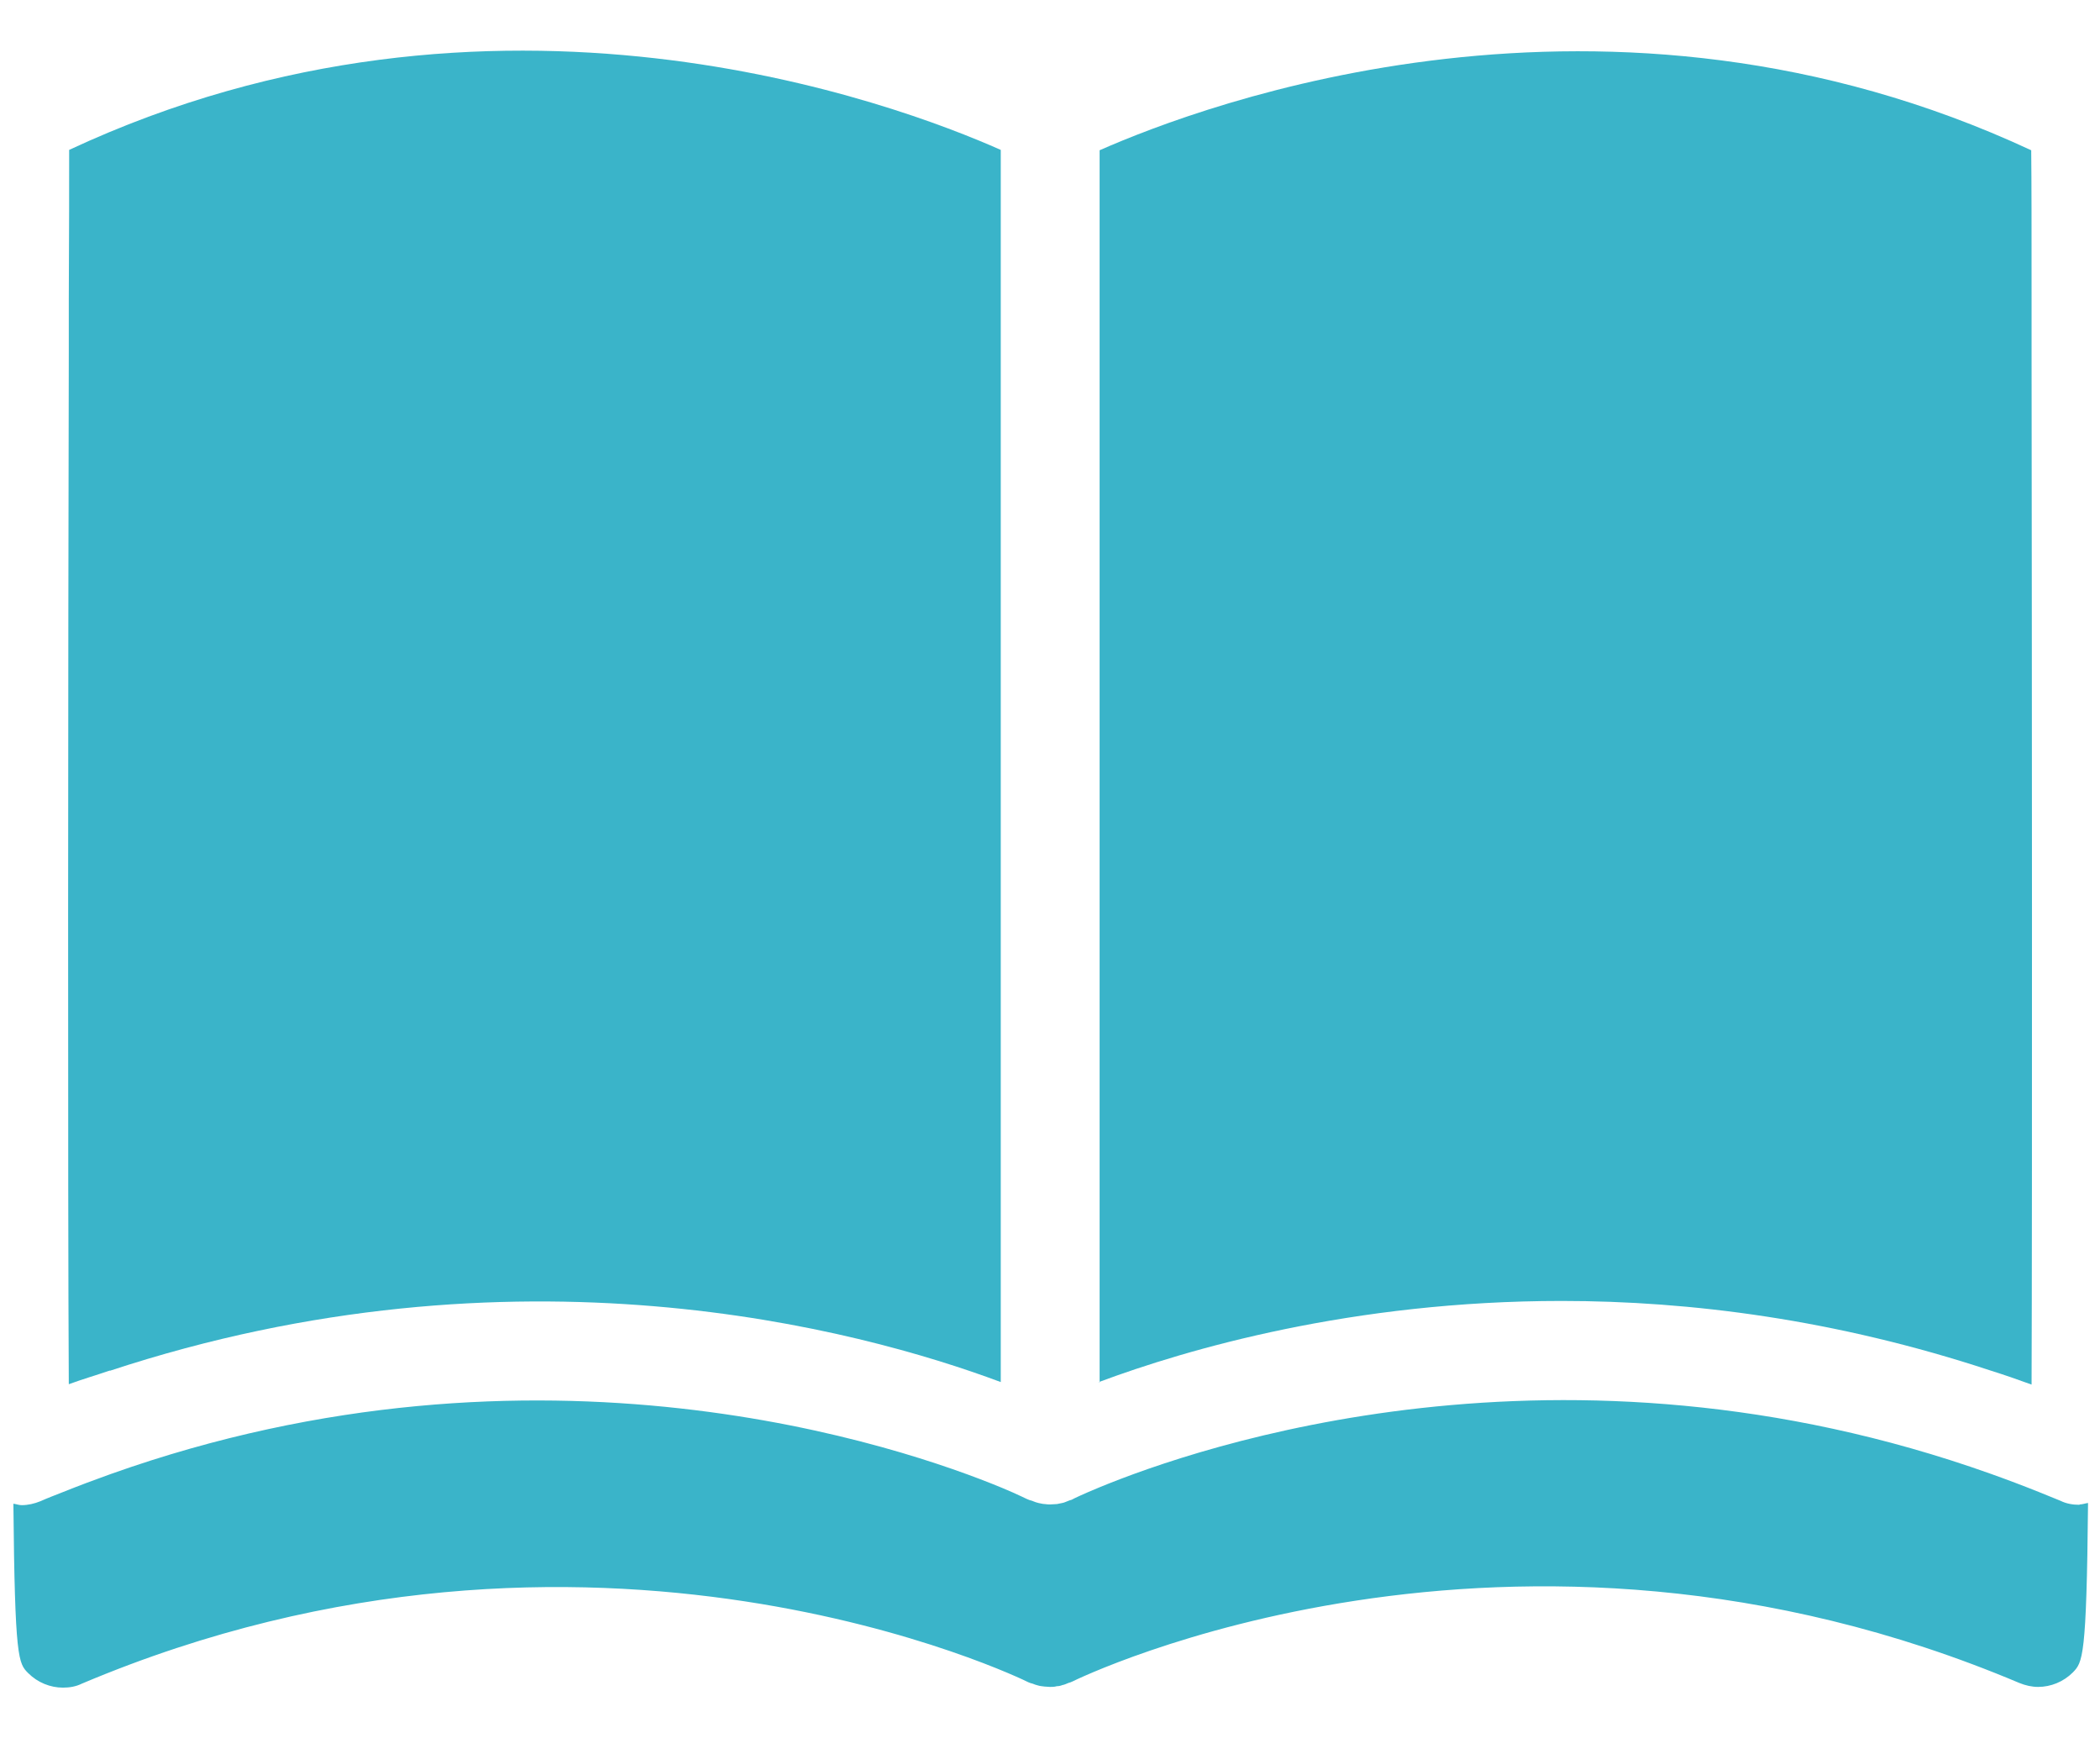
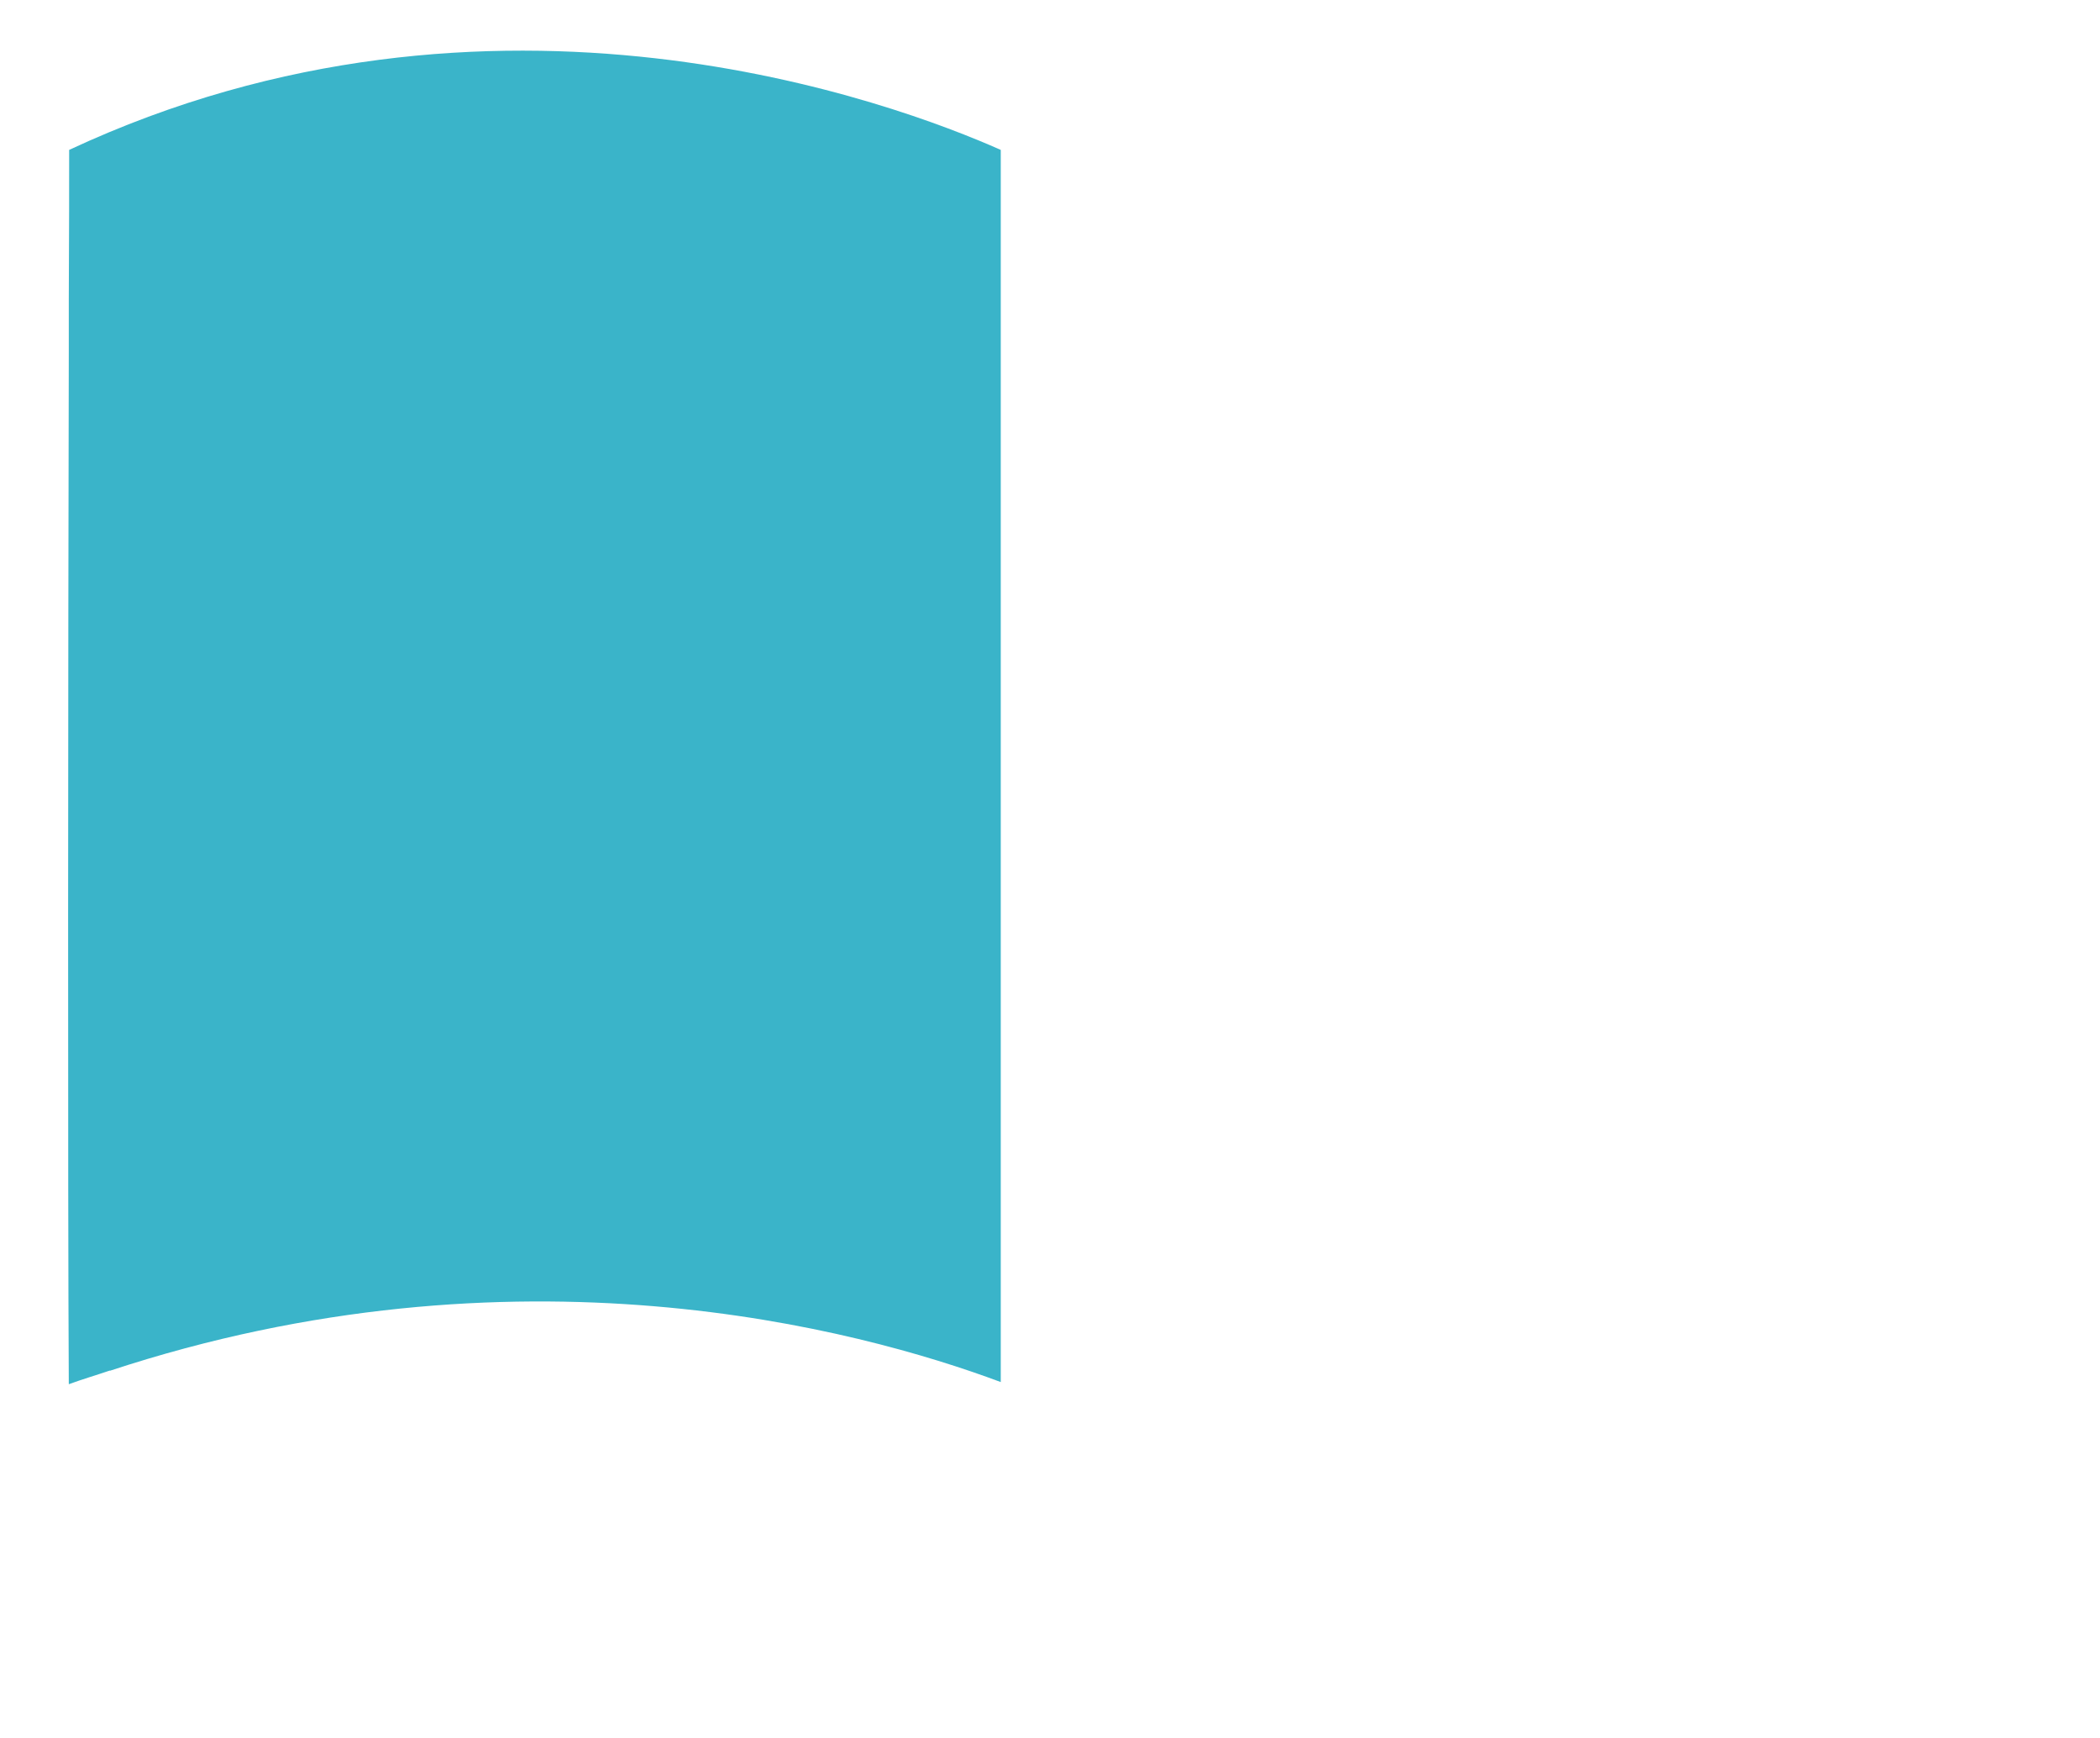
<svg xmlns="http://www.w3.org/2000/svg" id="_レイヤー_1" viewBox="0 0 58 48">
-   <path d="M57.43,41.56c-.18,0-.36-.03-.52-.11-.2-.08-.39-.16-.59-.24-.45-.18-.9-.35-1.35-.51-11.83-4.21-21.87-.75-24.61.38-.46.19-.73.32-.74.33-.03.02-.07.02-.11.04-.06.02-.11.05-.17.06-.05.01-.1.02-.15.03-.06,0-.12.01-.18.01,0,0,0,0,0,0-.05,0-.1,0-.15-.01-.06,0-.12-.02-.18-.03-.05-.01-.1-.03-.15-.05-.04-.02-.08-.02-.12-.04-.02,0-.28-.14-.74-.33-2.73-1.13-12.77-4.59-24.61-.38-.45.16-.9.33-1.35.51-.2.08-.39.15-.59.24-.17.07-.35.11-.52.11-.08,0-.15-.03-.23-.04.04,4.3.14,4.41.41,4.68.26.26.61.4.96.4.18,0,.36-.03.52-.11,14.08-5.95,26.03-.1,26.14-.04.04.02.08.03.12.04.05.02.1.04.15.05.06.02.12.02.18.03.05,0,.1.01.15.01.06,0,.12,0,.19-.02.05,0,.1-.01.15-.03.06-.01.12-.04.17-.06.04-.01.07-.02.11-.04.12-.06,12.06-5.91,26.15.04.17.07.35.11.52.11.35,0,.7-.14.96-.4.27-.28.38-.39.42-4.68-.08.01-.15.04-.23.04Z" style="fill:#3ab4c9;" />
+   <path d="M57.43,41.56Z" style="fill:#3ab4c9;" />
  <path d="M3.03,37.86c11.22-3.7,20.67-1.16,24.61.31V4.14c-2.88-1.28-14.01-5.47-25.73,0,0,.86,0,2.3-.01,4.1,0,.47,0,.97,0,1.49-.02,8.61-.03,23.31,0,28.5.38-.14.76-.25,1.14-.38Z" style="fill:#3ab4c9;" />
-   <path d="M30.35,38.17c2.44-.91,7-2.24,12.78-2.24,3.55,0,7.57.51,11.84,1.92.38.12.76.25,1.14.39.02-5.19.01-19.89,0-28.5,0-.52,0-1.02,0-1.49,0-1.81,0-3.24-.01-4.1-11.72-5.46-22.85-1.27-25.73,0v34.03Z" style="fill:#3ab4c9;" />
-   <rect width="58" height="48" style="fill:none;" />
</svg>